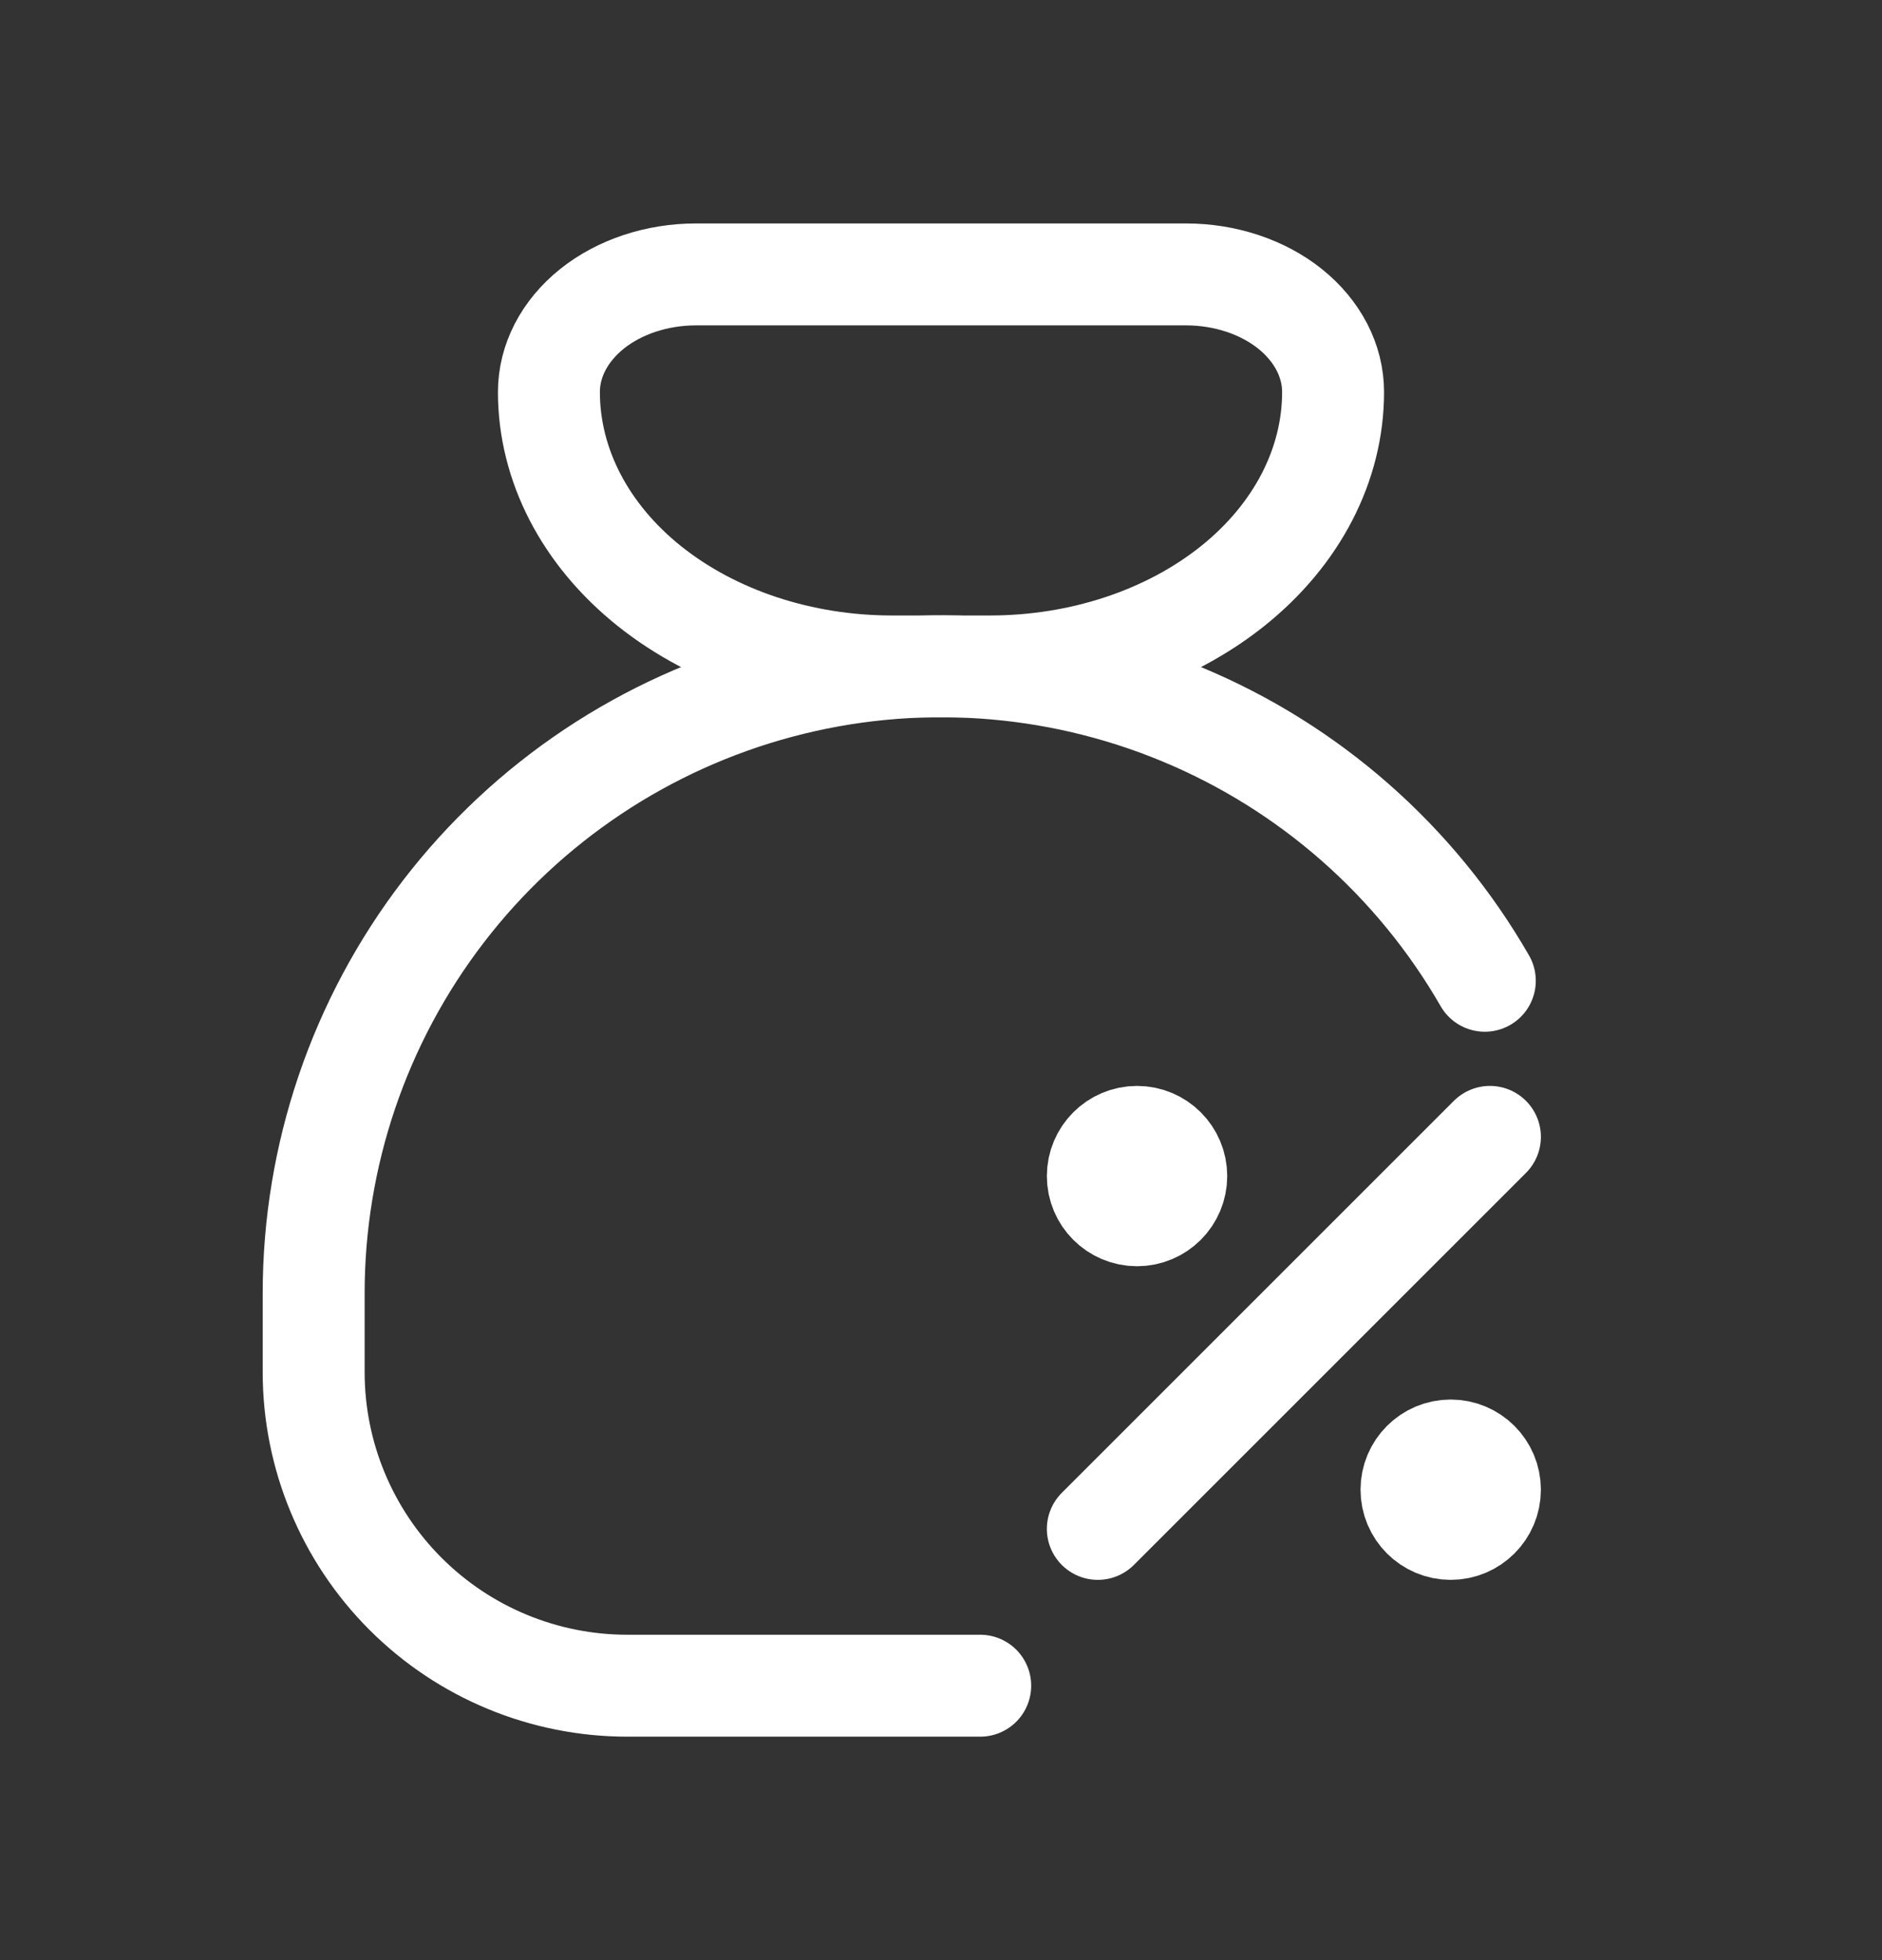
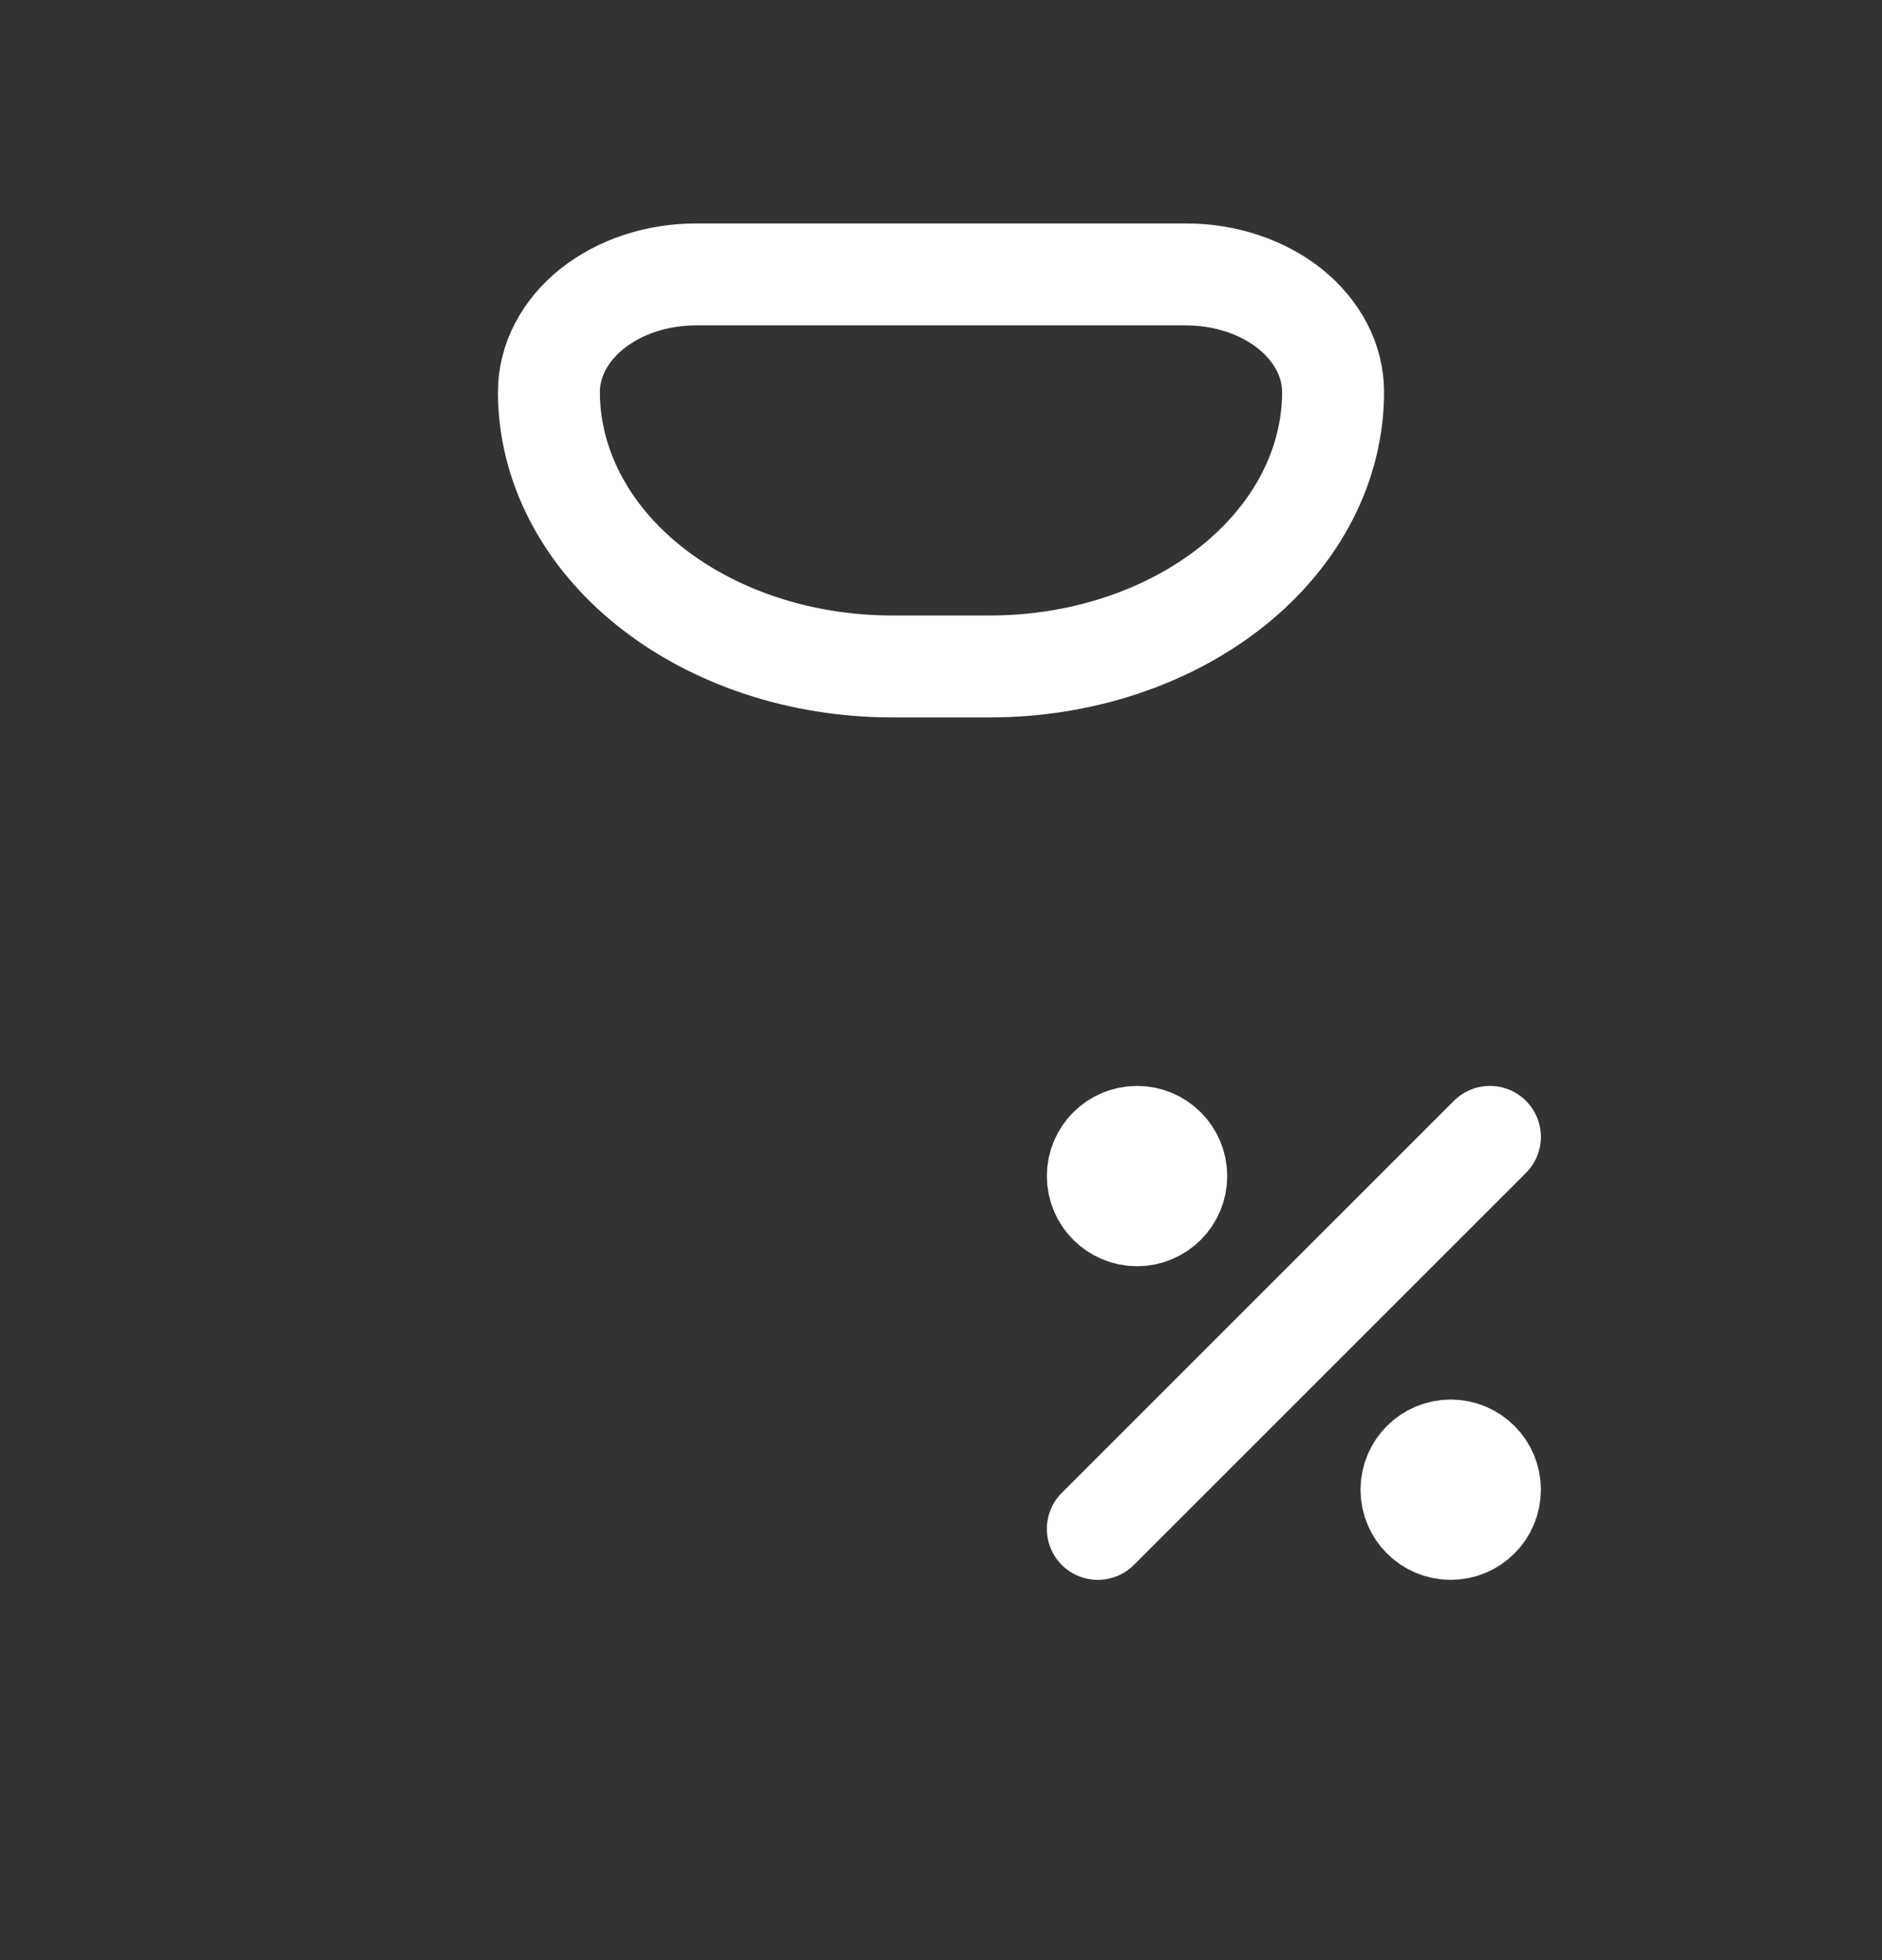
<svg xmlns="http://www.w3.org/2000/svg" width="24" height="25" viewBox="0 0 24 25" fill="none">
  <rect x="0" y="0" width="24" height="25" fill="#333333" stroke="none" />
  <g id="tabler:moneybag-plus">
    <g id="Group">
      <path id="Vector" d="M8.875 3.5H15.125C15.622 3.5 16.099 3.658 16.451 3.939C16.802 4.221 17 4.602 17 5C17 5.928 16.539 6.819 15.719 7.475C14.898 8.131 13.785 8.5 12.625 8.5H11.375C10.215 8.5 9.102 8.131 8.281 7.475C7.461 6.819 7 5.928 7 5C7 4.602 7.198 4.221 7.549 3.939C7.901 3.658 8.378 3.5 8.875 3.5Z" stroke="white" stroke-width="1.3" stroke-linecap="round" stroke-linejoin="round" />
-       <path id="Vector_2" d="M12.5 21.5H8C6.939 21.5 5.922 21.079 5.172 20.329C4.421 19.578 4 18.561 4 17.5V16.5C3.999 14.738 4.581 13.024 5.654 11.626C6.727 10.228 8.232 9.224 9.935 8.769C11.637 8.314 13.443 8.434 15.07 9.11C16.698 9.786 18.056 10.981 18.935 12.509" stroke="white" stroke-width="1.3" stroke-linecap="round" stroke-linejoin="round" />
    </g>
    <path id="Vector_3" d="M14 19.5L19 14.5" stroke="white" stroke-width="1.3" stroke-linecap="round" stroke-linejoin="round" />
    <path id="Vector_4" d="M14.5 15.5C14.776 15.5 15 15.276 15 15C15 14.724 14.776 14.5 14.5 14.5C14.224 14.5 14 14.724 14 15C14 15.276 14.224 15.5 14.5 15.5Z" fill="white" stroke="white" stroke-width="1.3" stroke-linecap="round" stroke-linejoin="round" />
    <path id="Vector_5" d="M18.5 19.5C18.776 19.5 19 19.276 19 19C19 18.724 18.776 18.5 18.5 18.5C18.224 18.5 18 18.724 18 19C18 19.276 18.224 19.5 18.5 19.5Z" fill="white" stroke="white" stroke-width="1.3" stroke-linecap="round" stroke-linejoin="round" />
  </g>
</svg>